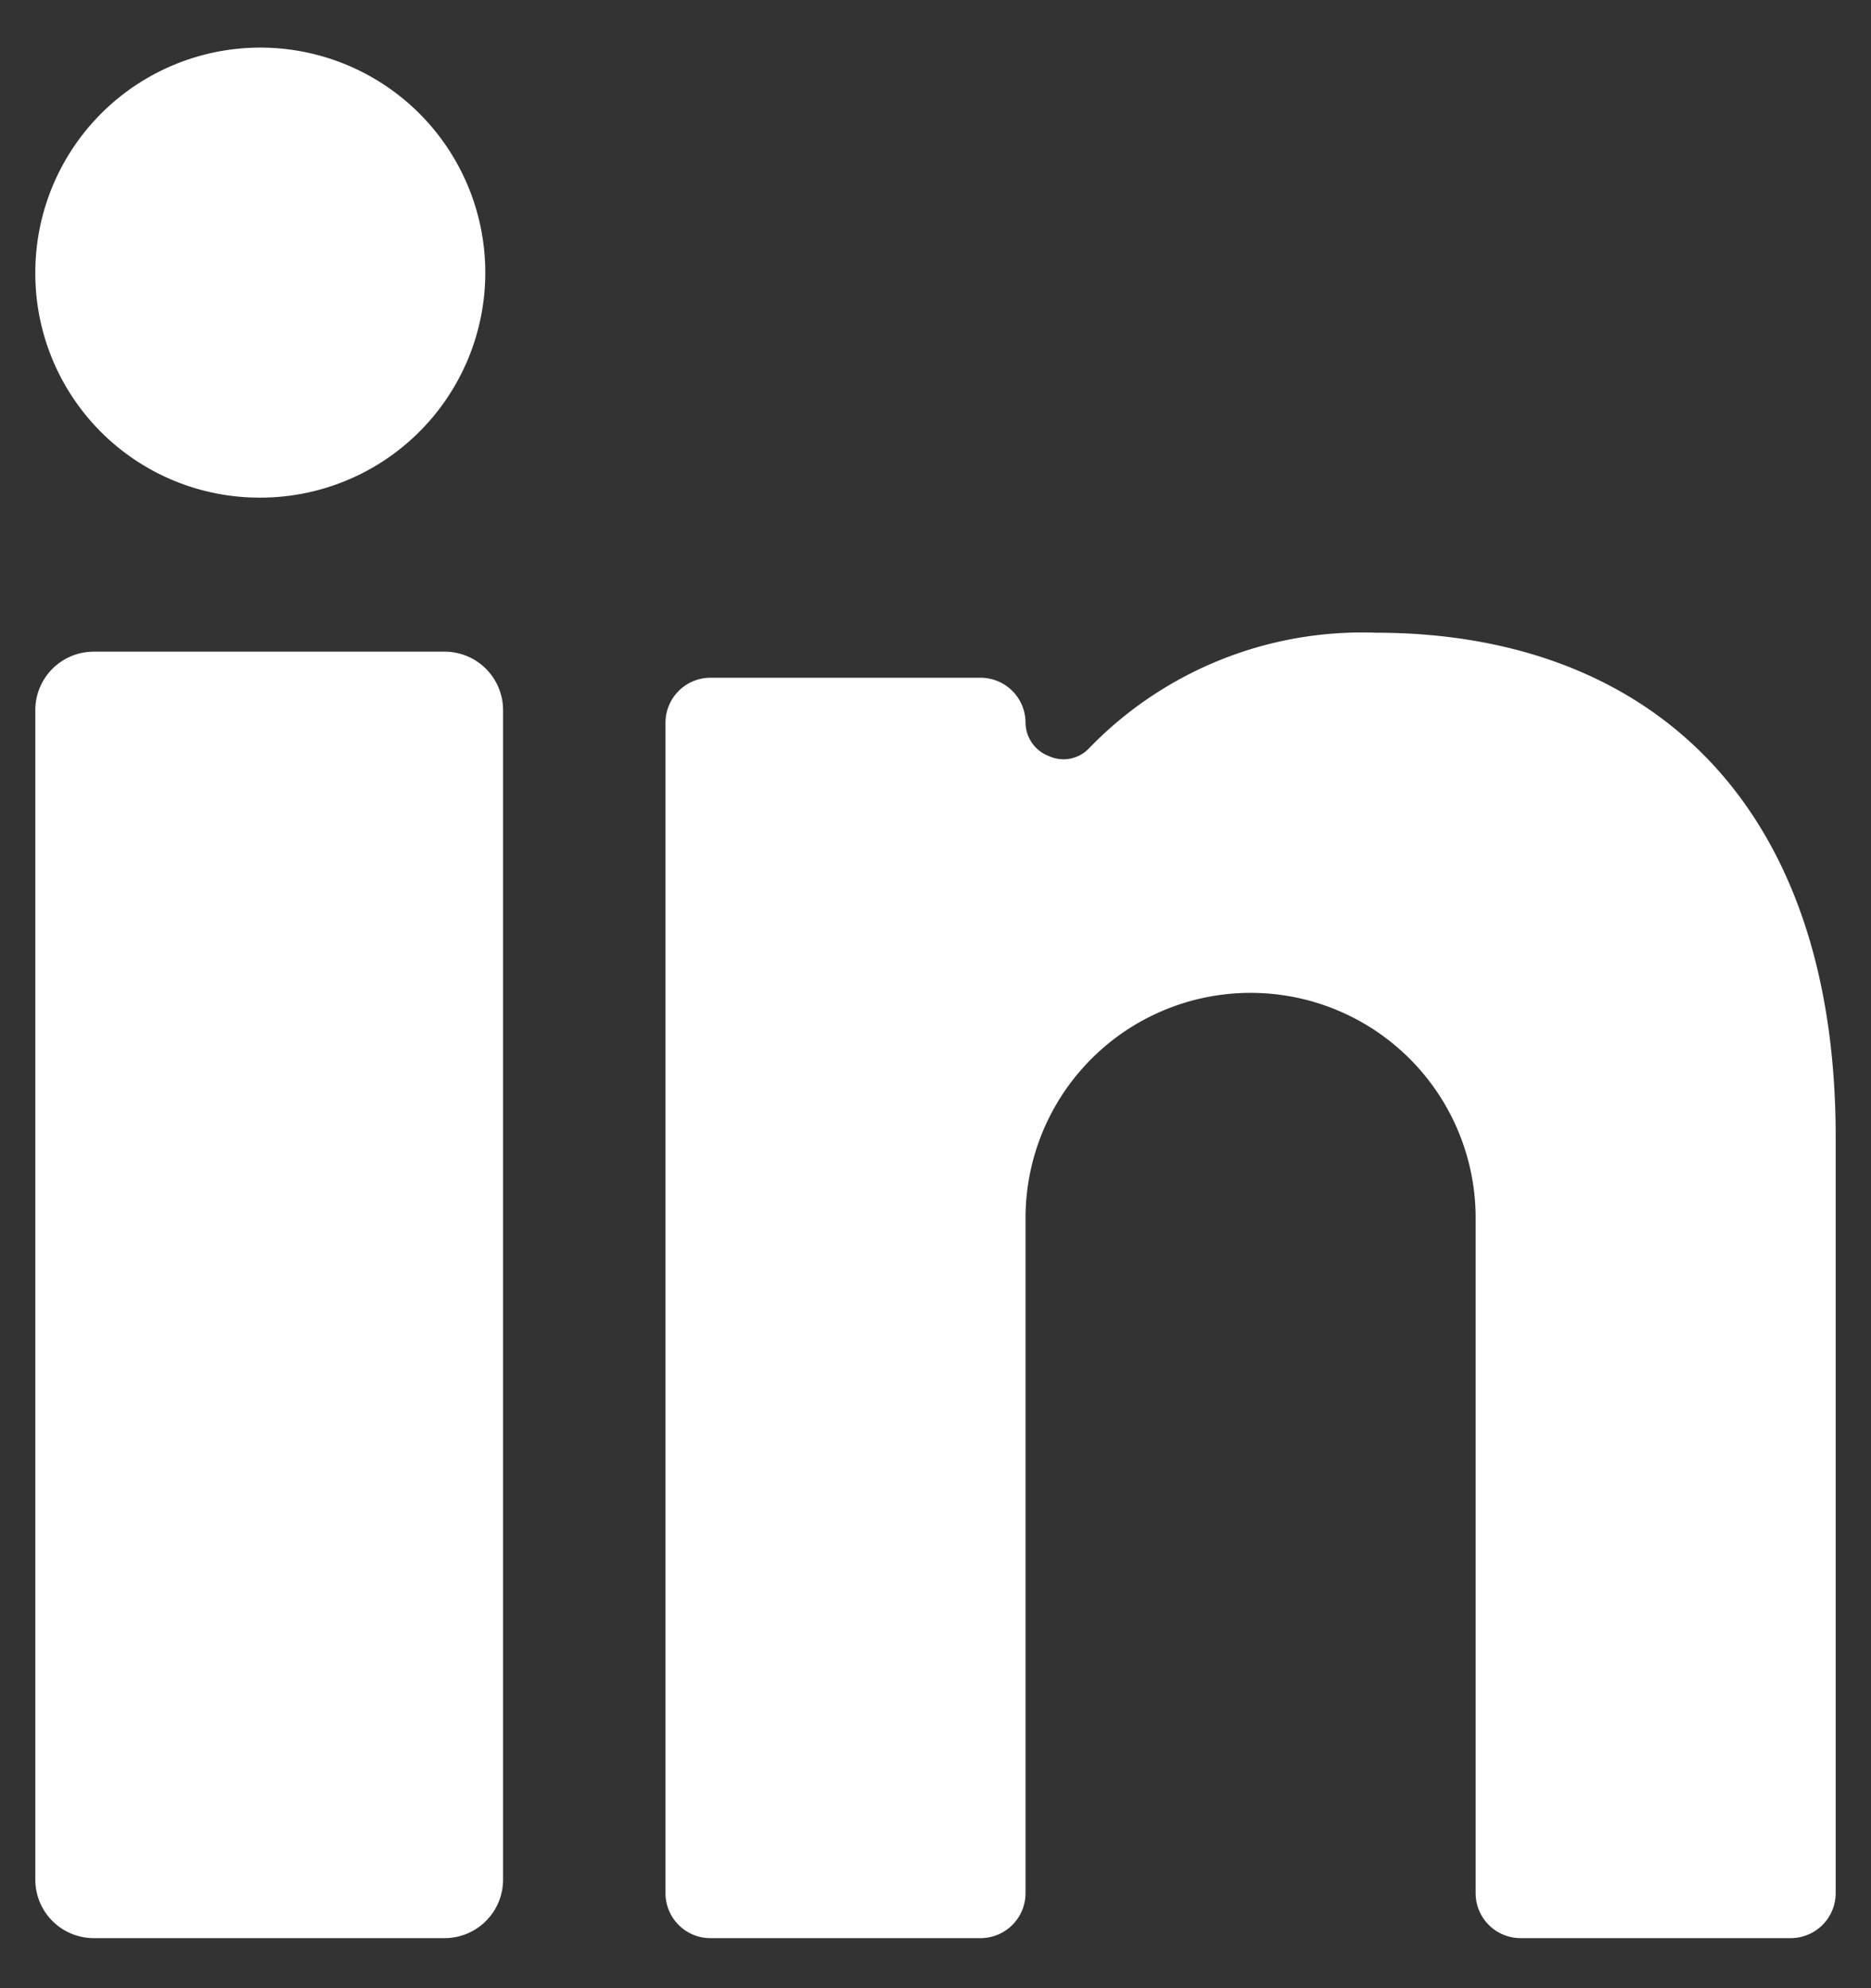
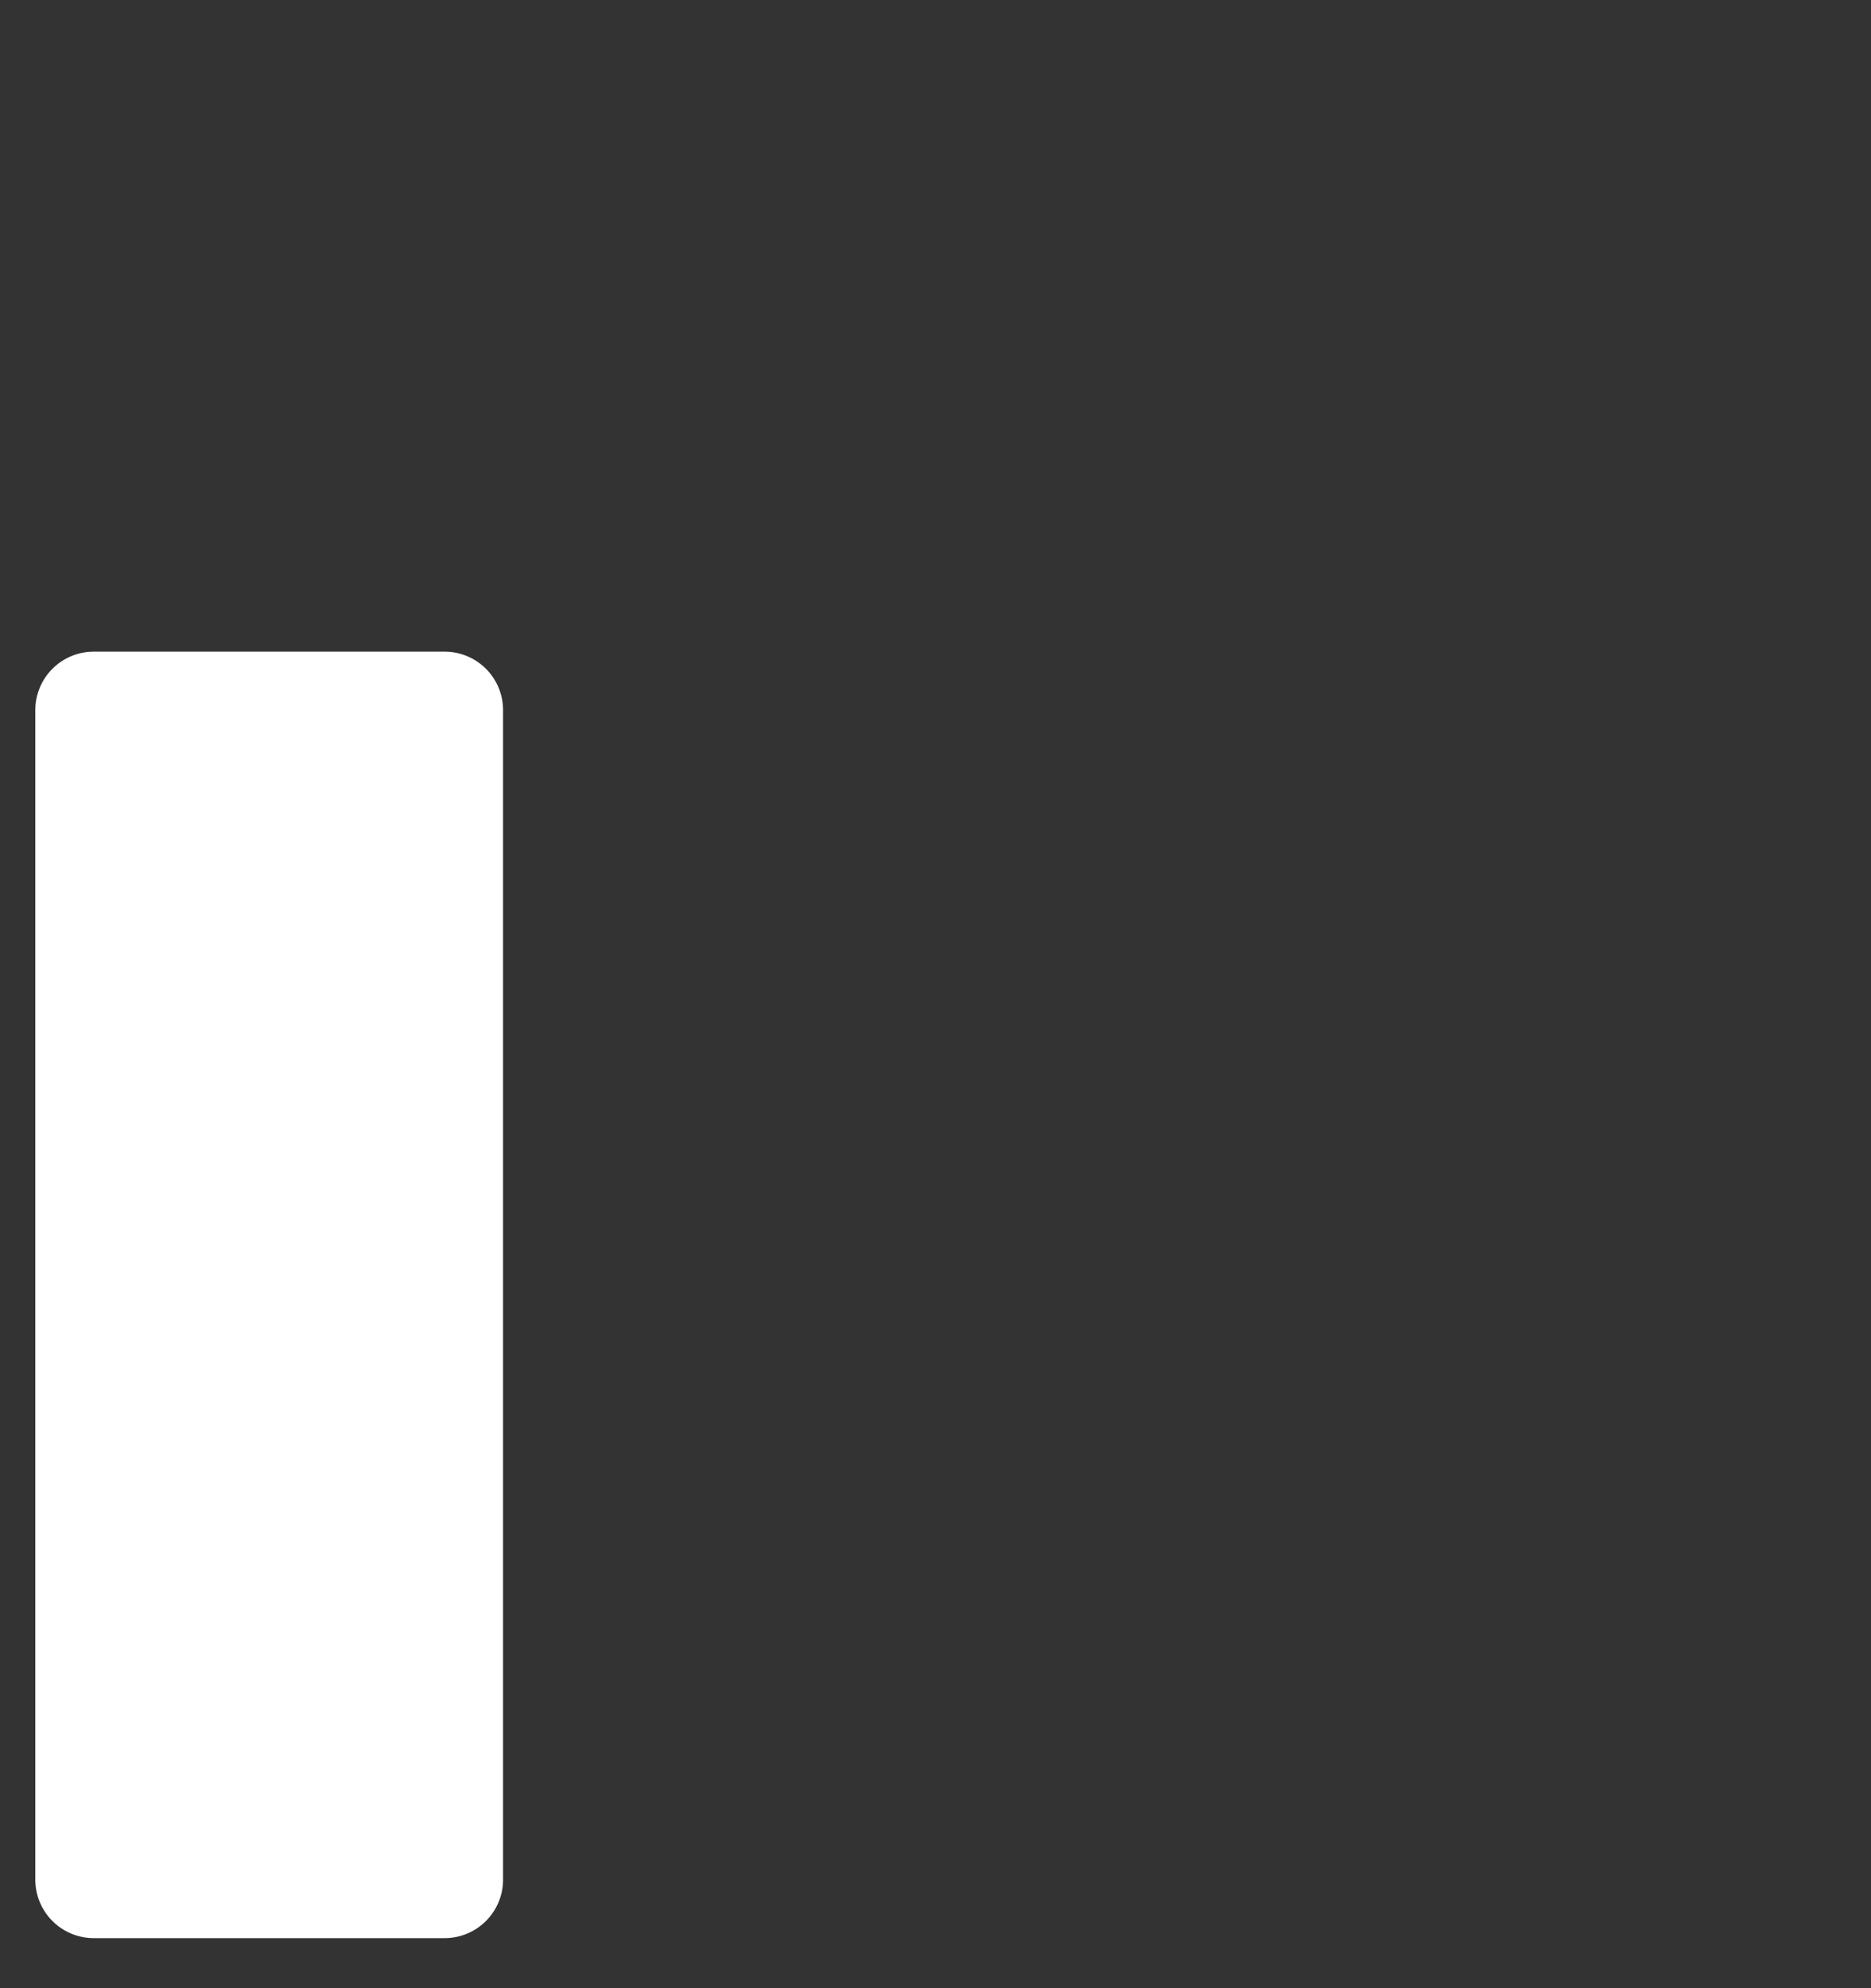
<svg xmlns="http://www.w3.org/2000/svg" width="16" height="17" viewBox="0 0 16 17">
  <rect x="0" y="0" width="16" height="17" fill="#333333" stroke="none" />
  <g>
    <g>
      <g>
        <path fill="#fff" d="M.802 16.572a.5.5 0 0 1-.5-.5v-10a.5.5 0 0 1 .5-.5h3a.5.5 0 0 1 .5.5v10a.5.5 0 0 1-.5.5z" />
      </g>
      <g>
-         <path fill="#fff" d="M2.211 4.255A1.924 1.924 0 1 0 .302 2.331a1.917 1.917 0 0 0 1.91 1.924z" />
-       </g>
+         </g>
      <g>
-         <path fill="#fff" d="M13.004 16.572h2.309a.385.385 0 0 0 .385-.385V9.721c0-2.902-1.64-4.311-3.934-4.311a3.249 3.249 0 0 0-2.448.985.3.3 0 0 1-.346.07.308.308 0 0 1-.2-.285.385.385 0 0 0-.385-.385h-2.31a.385.385 0 0 0-.384.385v10.007c0 .213.172.385.384.385h2.31a.385.385 0 0 0 .385-.385v-5.773a1.924 1.924 0 0 1 3.849 0v5.773c0 .213.172.385.385.385z" />
-       </g>
+         </g>
    </g>
  </g>
</svg>